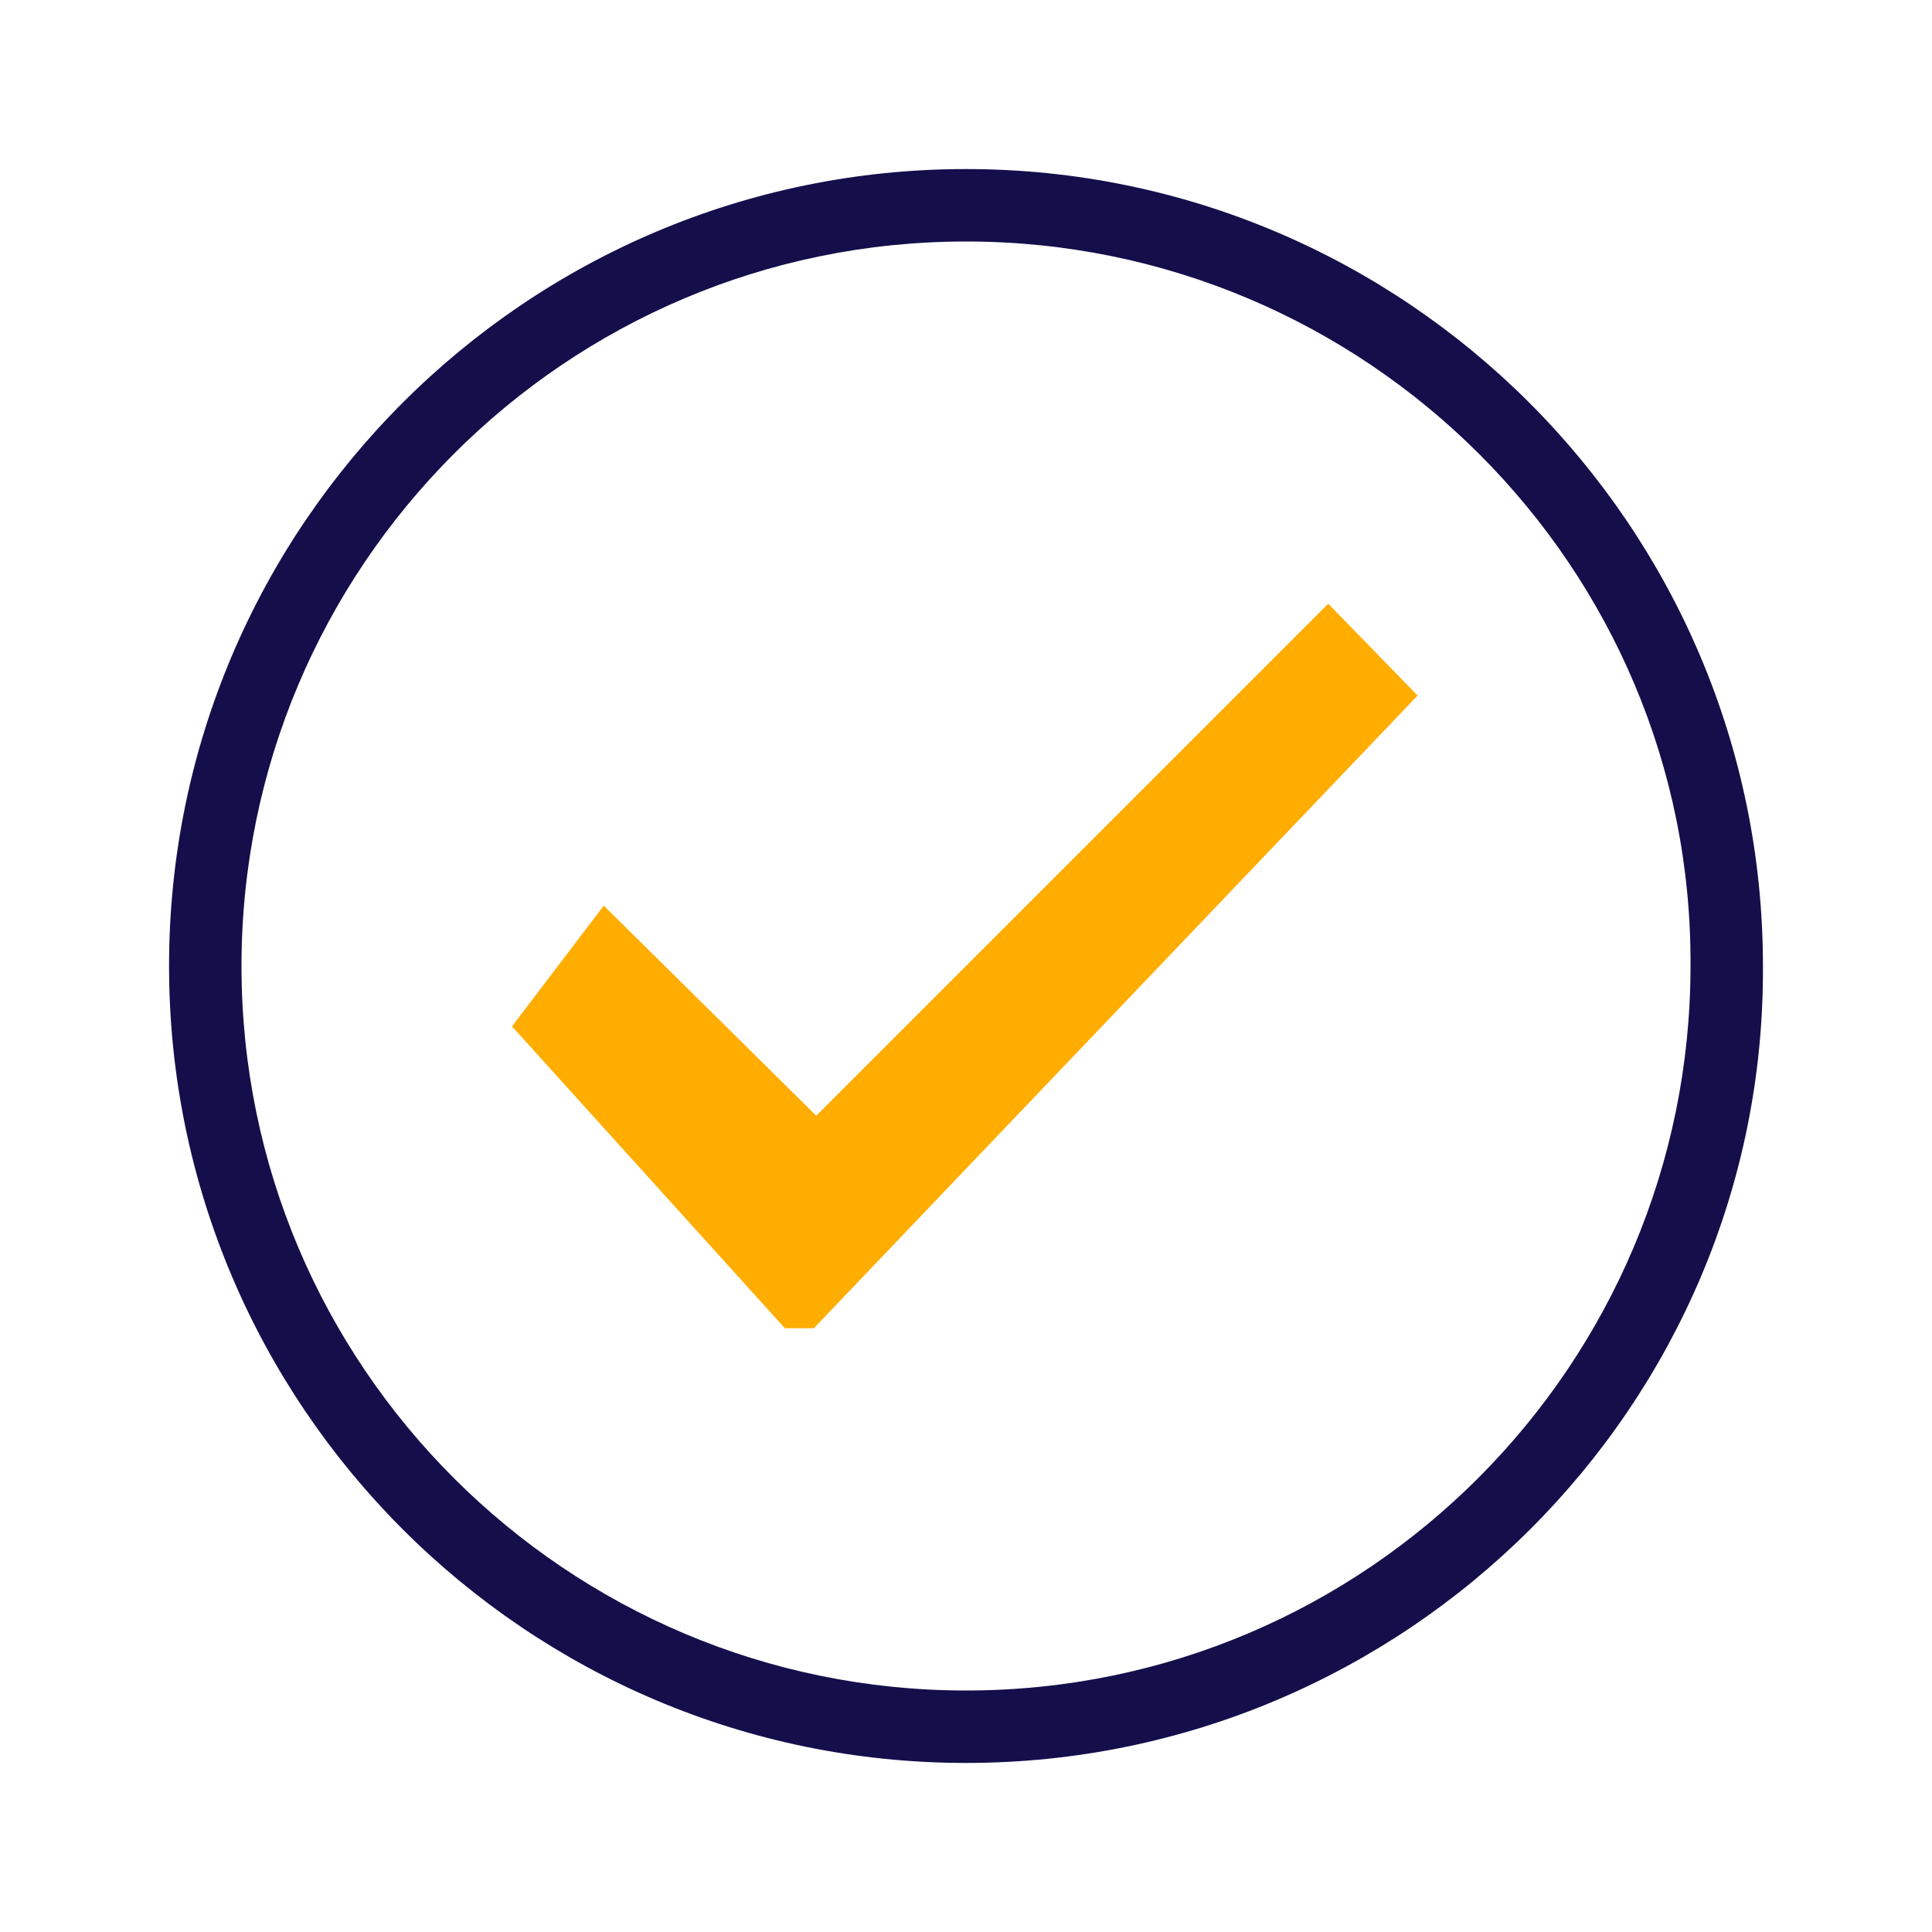
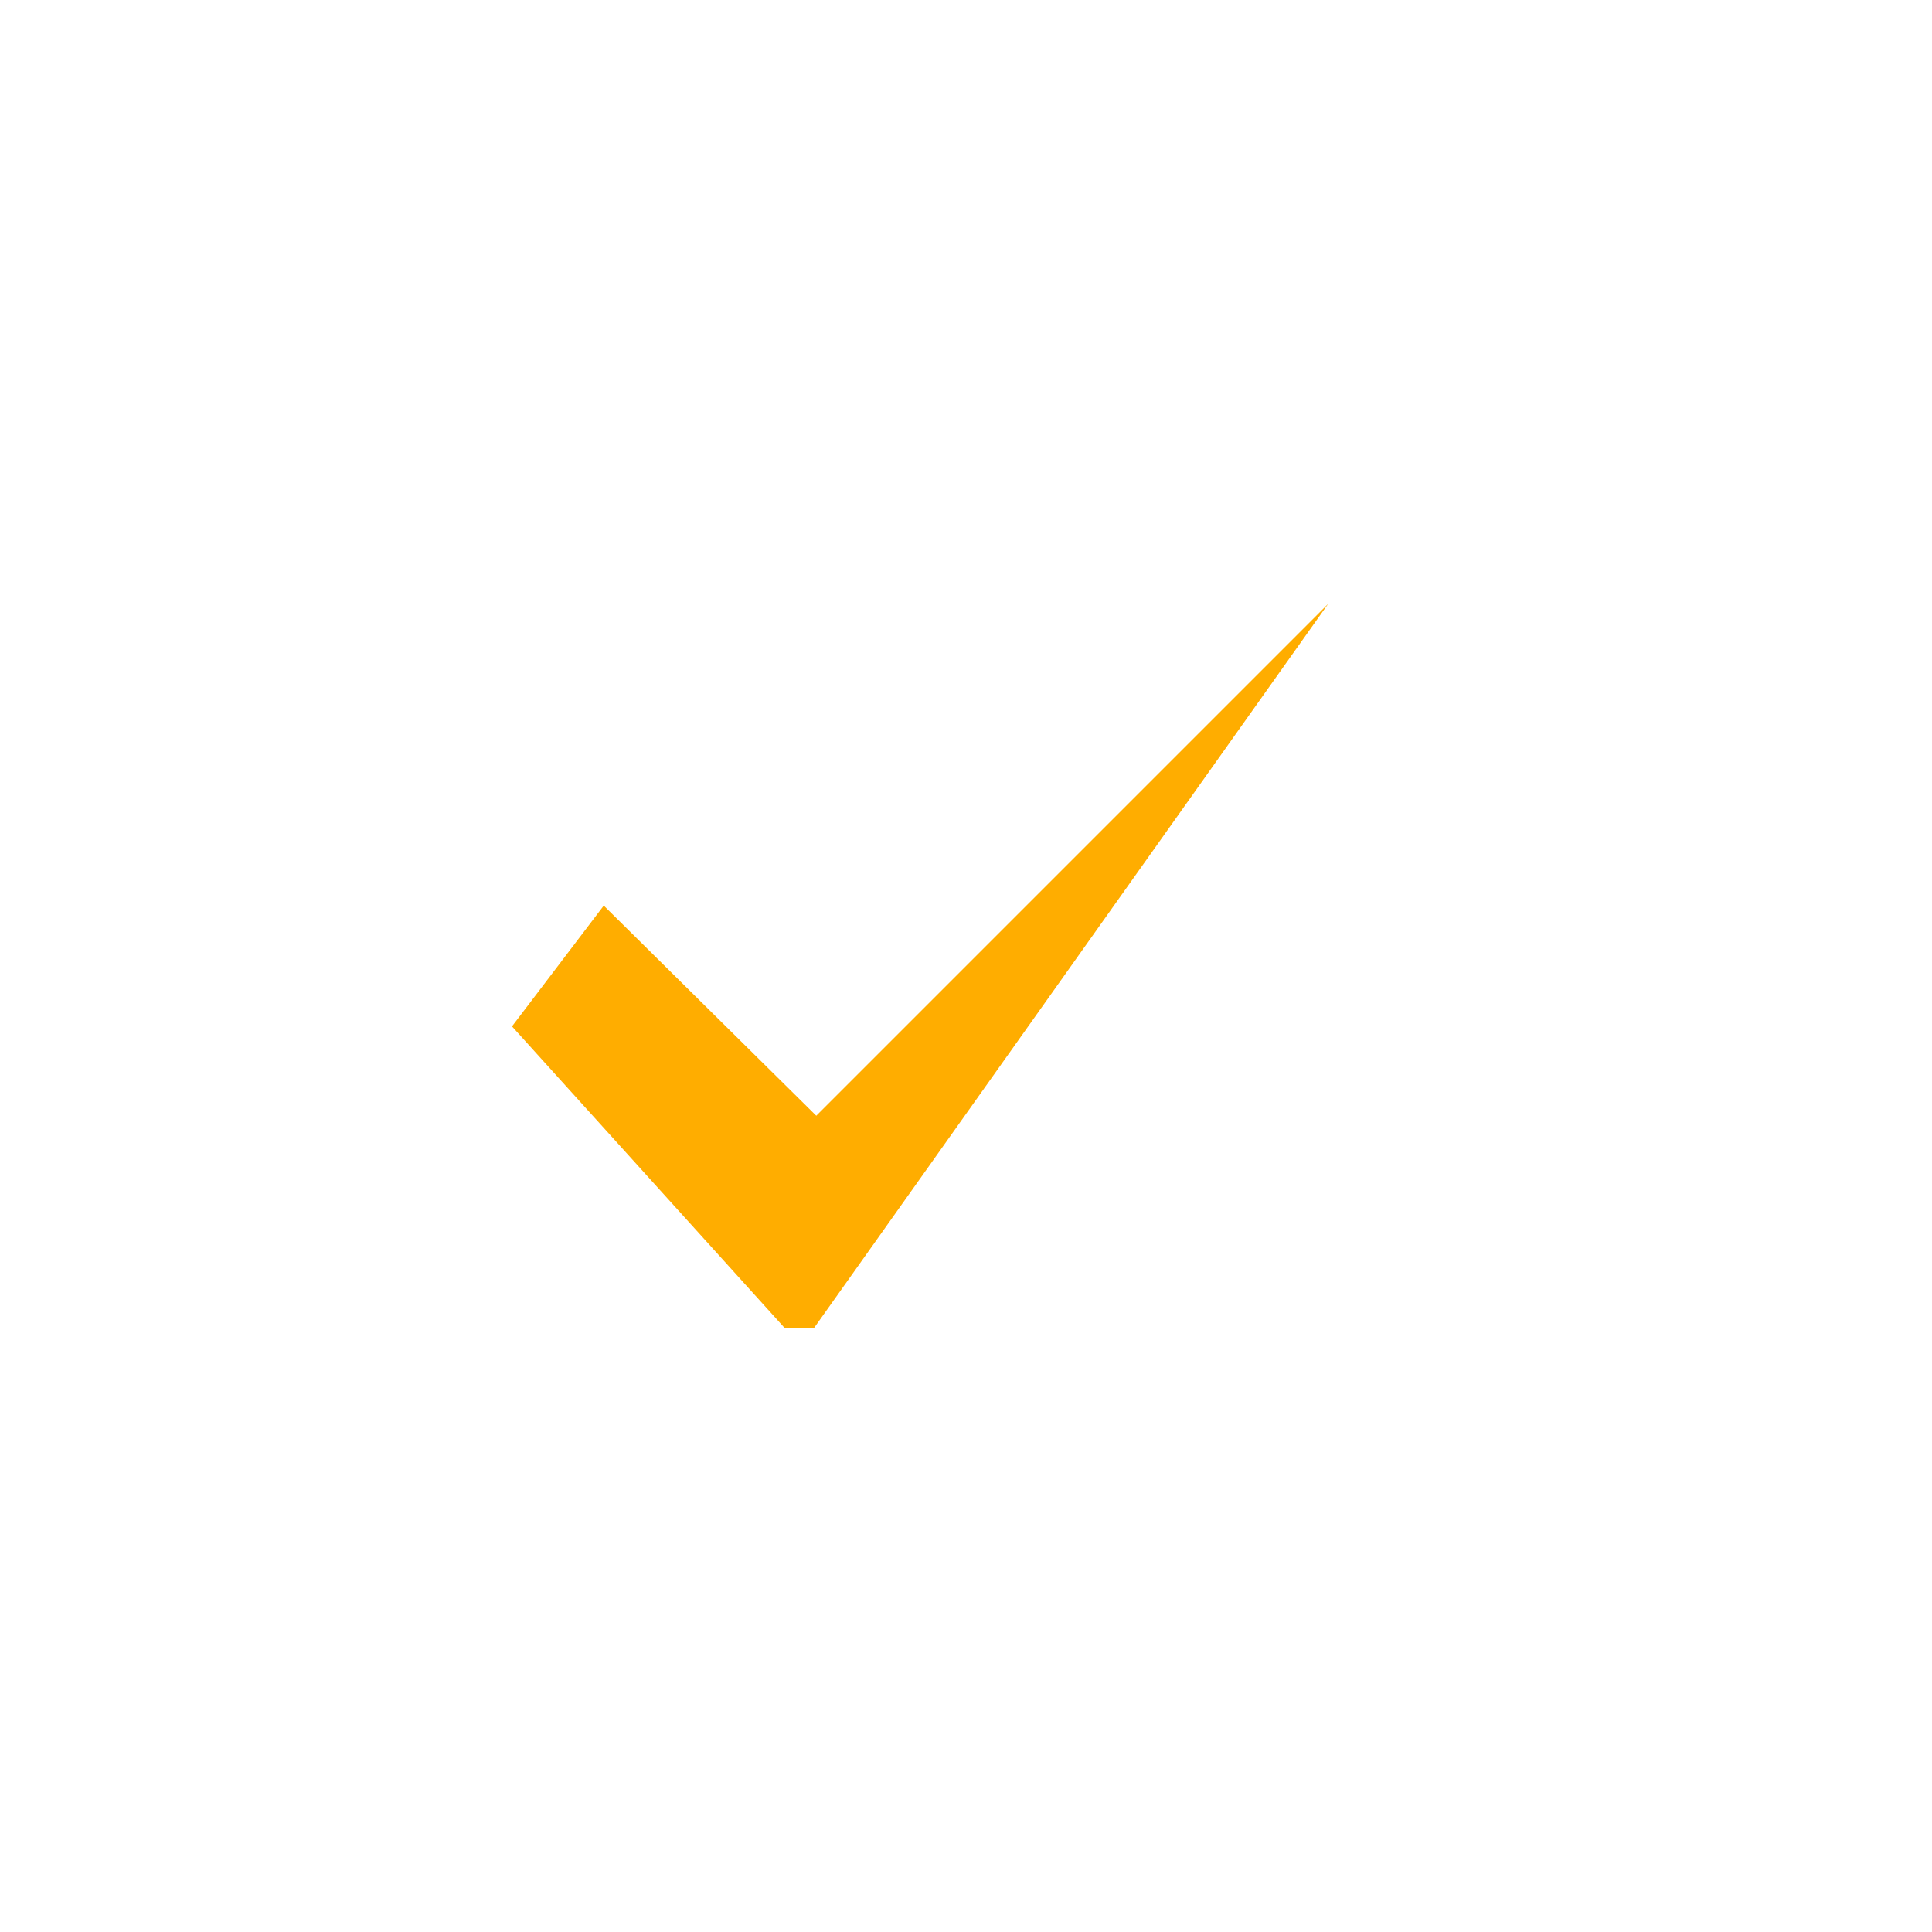
<svg xmlns="http://www.w3.org/2000/svg" fill="none" height="80" viewBox="0 0 80 80" width="80">
-   <path d="m55 25-21.2 21.2-8.8-8.7-3.8 5 11.3 12.5h1.2l25-26.2z" fill="#ffad00" />
-   <path d="m40 73c-18.2 0-33-14.8-33-33s14.8-33 33-33 33 14.8 33 33c.1 18.2-14.8 33-33 33zm0-63c-16.6 0-30 13.5-30 30 0 16.6 13.5 30 30 30 16.6 0 30-13.5 30-30 .1-16.5-13.4-30-30-30z" fill="#140f4b" />
+   <path d="m55 25-21.2 21.2-8.8-8.7-3.8 5 11.3 12.5h1.2z" fill="#ffad00" />
</svg>